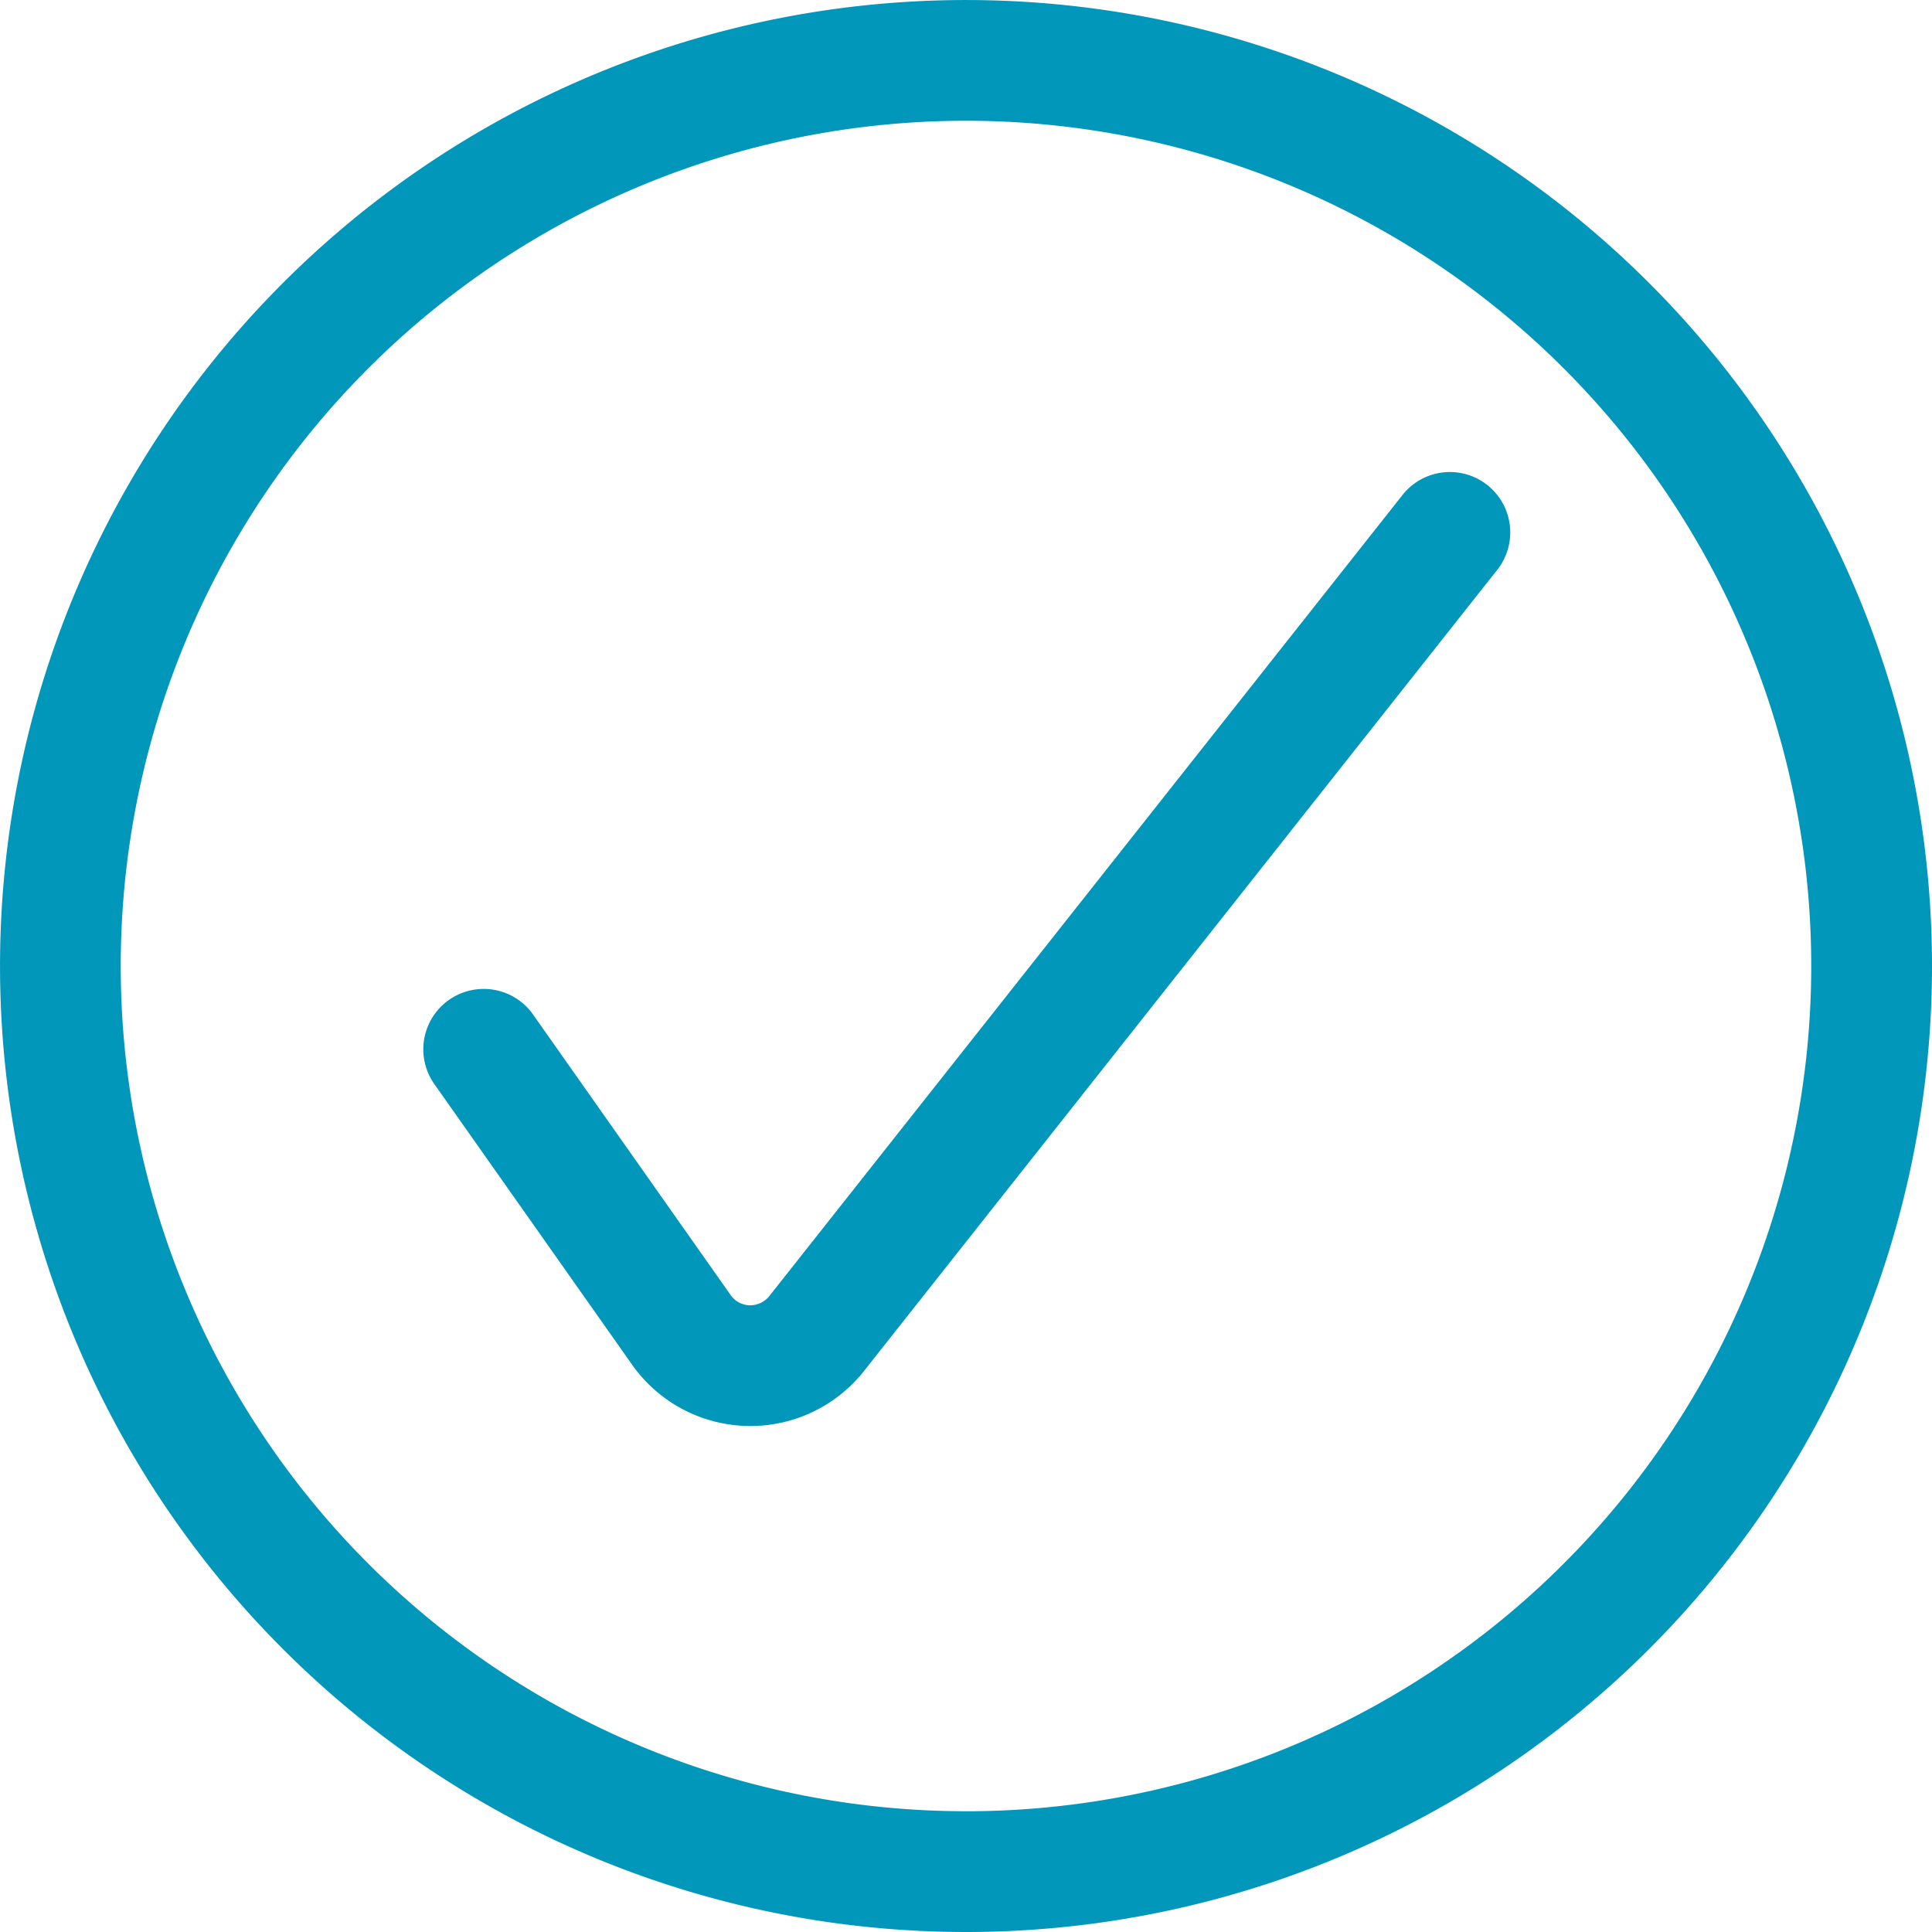
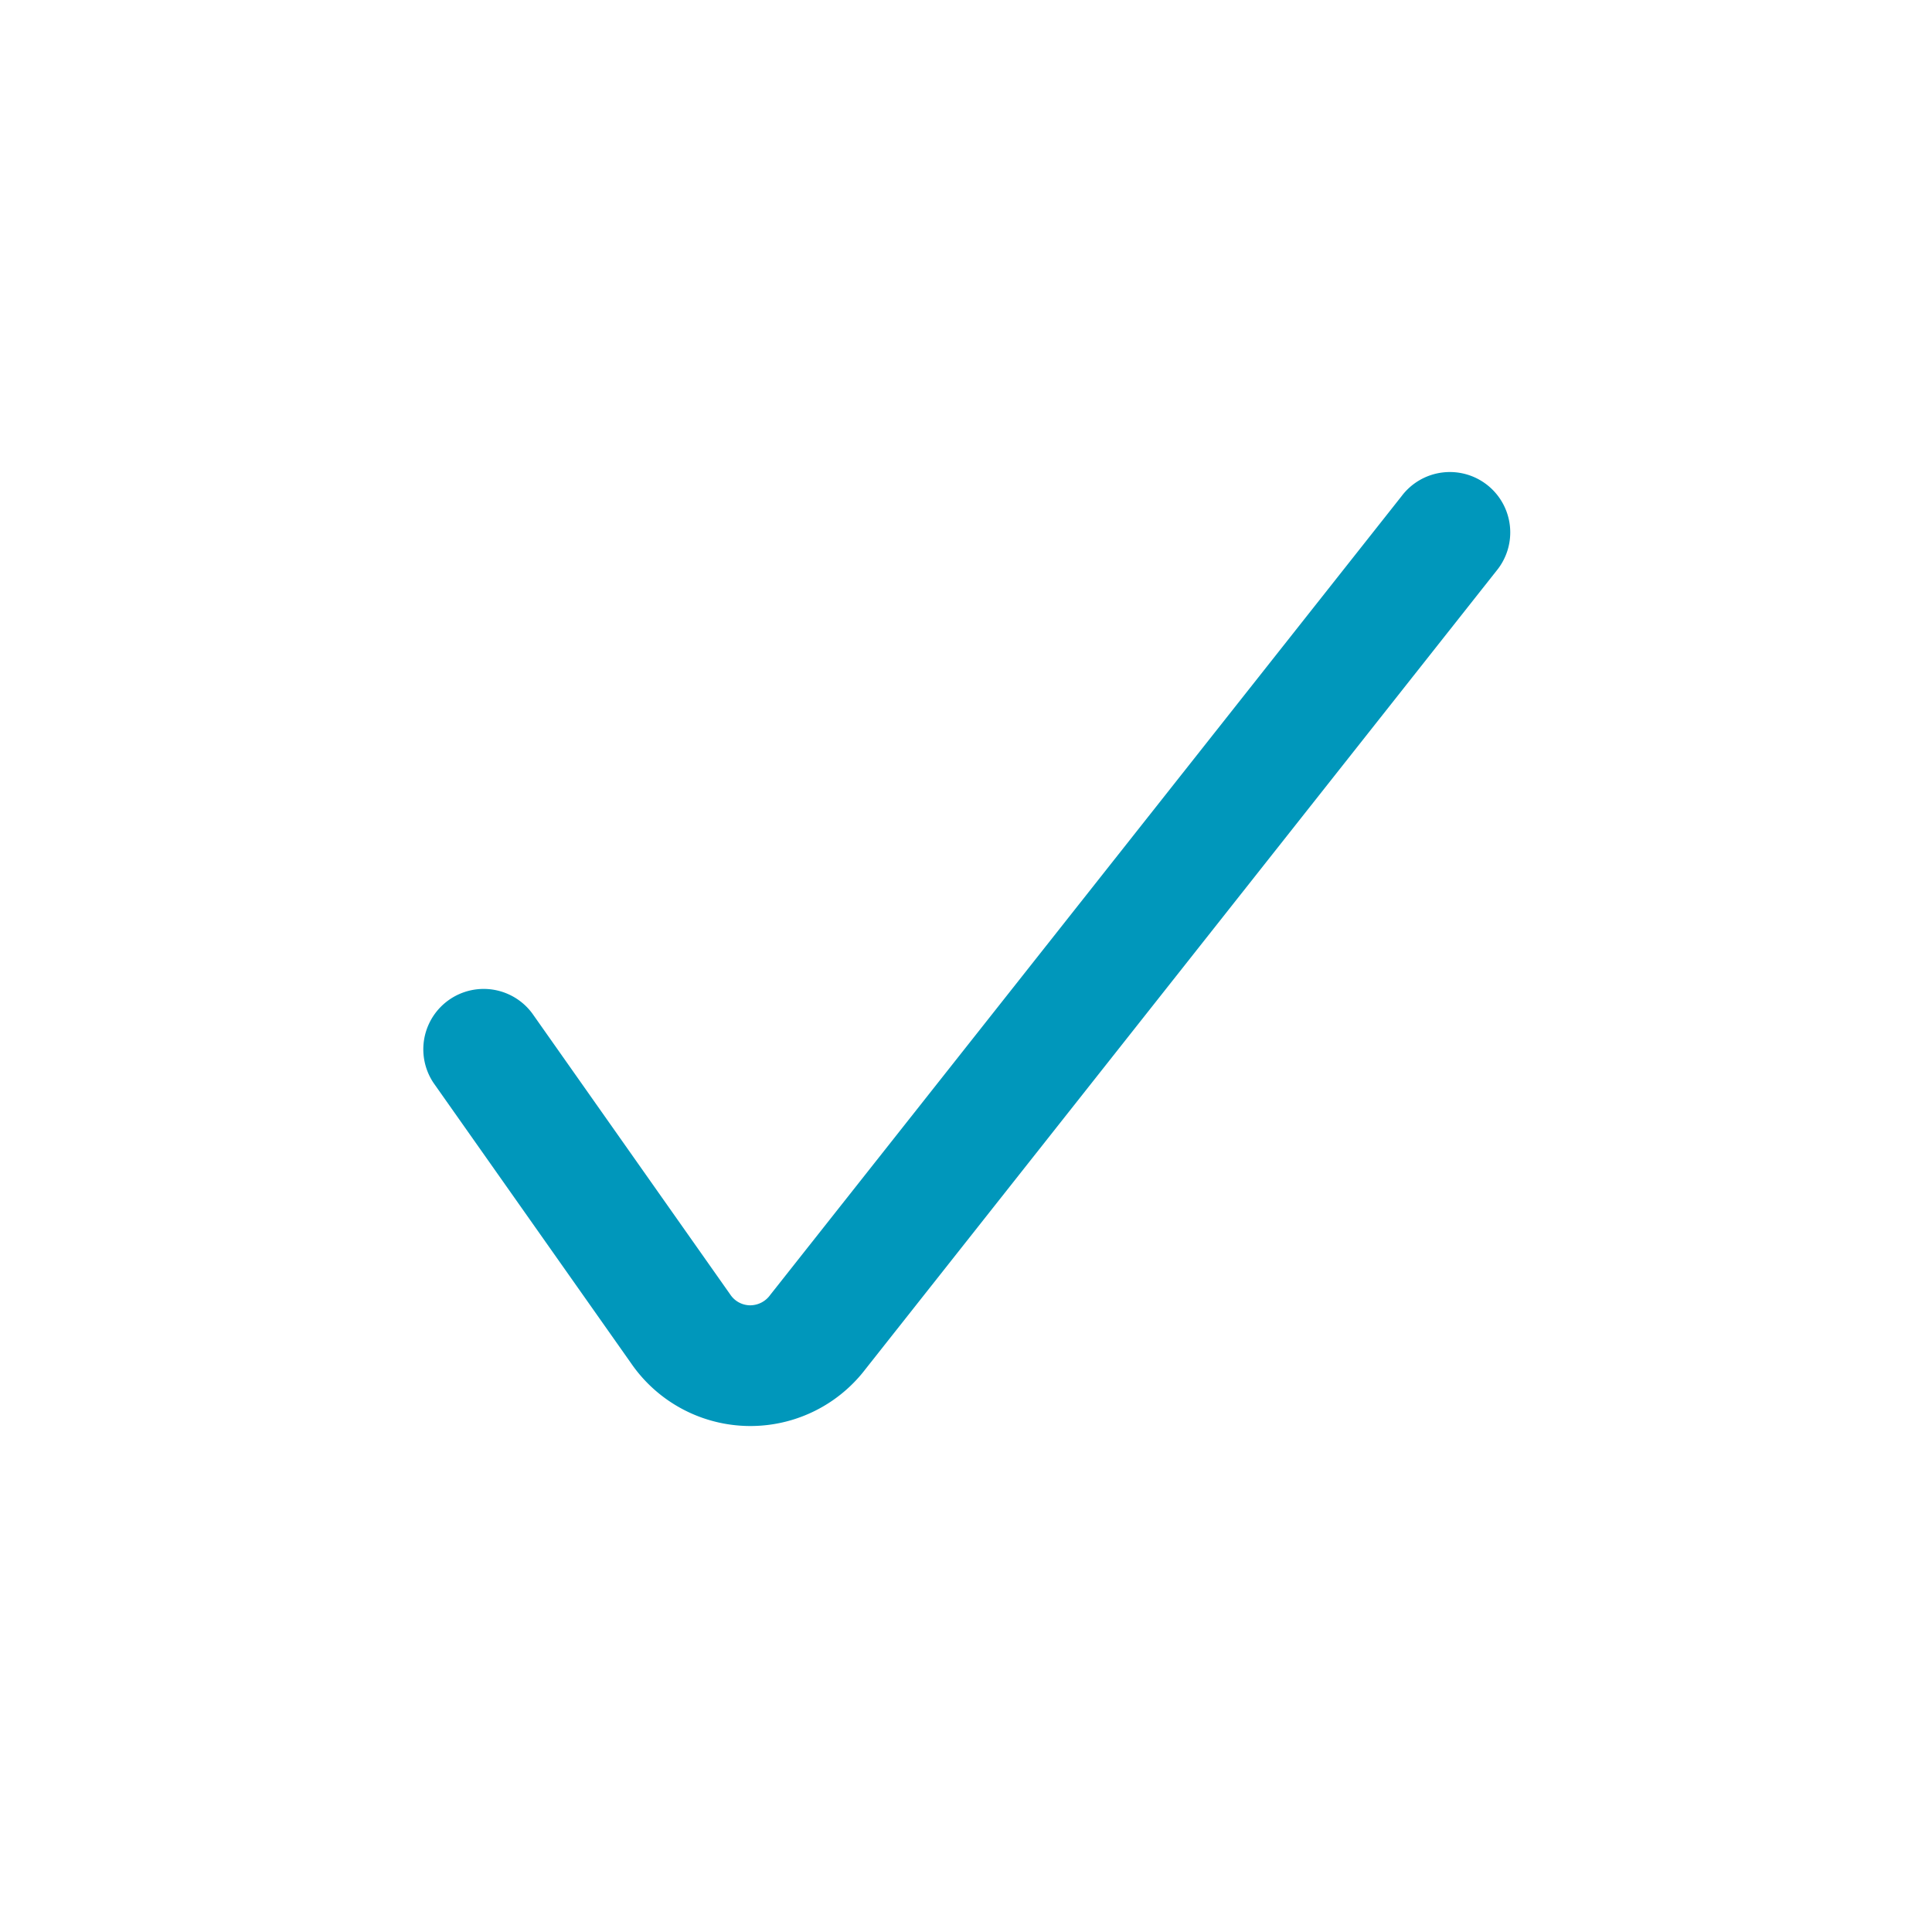
<svg xmlns="http://www.w3.org/2000/svg" width="64.983" height="64.983" viewBox="0 0 64.983 64.983">
  <g id="Group_154" data-name="Group 154" transform="translate(-3586.854 -181.854)">
    <path id="Path" d="M29.121,50.312a2.031,2.031,0,0,1,3.32-2.339L39.1,57.427a.81.81,0,0,0,.649.359.831.831,0,0,0,.693-.35L61.679,30.568a2.031,2.031,0,1,1,3.186,2.518L43.653,59.923a4.871,4.871,0,0,1-7.9-.2Z" transform="translate(3572.319 167.972)" fill="#0097bb" />
-     <path id="Oval" d="M52.491,84.983A32.491,32.491,0,1,1,84.983,52.491,32.491,32.491,0,0,1,52.491,84.983Zm0-4.061a28.43,28.43,0,1,0-28.43-28.43A28.43,28.43,0,0,0,52.491,80.921Z" transform="translate(3566.854 161.854)" fill="#0097bb" />
  </g>
</svg>